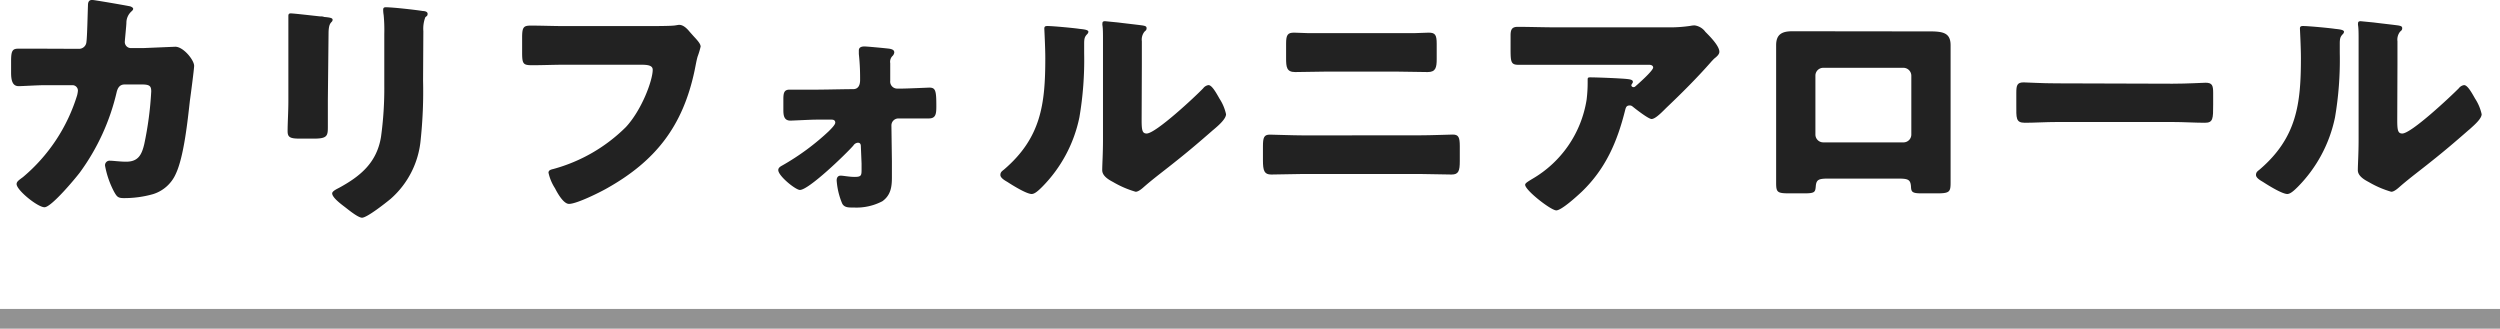
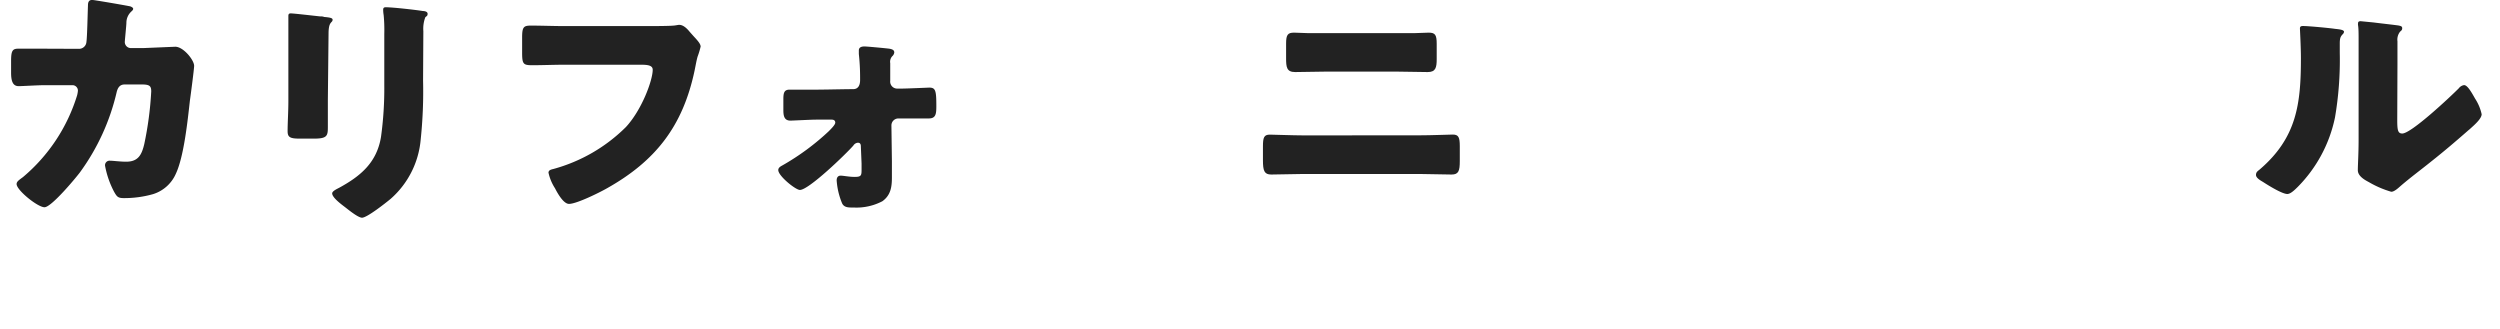
<svg xmlns="http://www.w3.org/2000/svg" viewBox="0 0 358.39 47.12">
  <g id="レイヤー_2" data-name="レイヤー 2">
    <g id="layout">
      <path d="M11.28,7a1.06,1.06,0,0,0,1.11-1c.11-.65.18-4.32.22-5.22,0-.43.1-.79.61-.79.25,0,4.86.79,5.33.9.14,0,.54.18.54.36s-.11.25-.26.4a2.19,2.19,0,0,0-.71,1.62c0,.32-.22,2.44-.22,2.62a.87.87,0,0,0,.93,1H20.6l4.53-.19c1.16,0,2.7,1.91,2.7,2.74,0,.43-.5,4.25-.61,5-.32,2.88-.86,8-2,10.44a5.27,5.27,0,0,1-3.28,2.95,15.06,15.06,0,0,1-4.18.57c-.86,0-1-.21-1.4-.9a13,13,0,0,1-1.3-3.74.65.65,0,0,1,.73-.72c.43,0,1.43.14,2.3.14,1.73,0,2.23-1,2.59-2.52a48.76,48.76,0,0,0,1-7.55c0-.76-.21-1-1.33-1l-2.48,0c-.72,0-1,.5-1.15,1.12a31.59,31.59,0,0,1-5.26,11.48c-.68.9-4.1,5-5.08,5s-4-2.45-4-3.32c0-.36.33-.57.91-1a24.82,24.82,0,0,0,7.77-11.74,4.21,4.21,0,0,0,.11-.65.78.78,0,0,0-.79-.79l-3.93,0c-1,0-3.2.14-3.78.14-.79,0-1.08-.65-1.08-1.91V8.75c0-1.41.18-1.77,1-1.77,1,0,2,0,3,0h.76Z" fill="#222" />
      <path d="M47,14.36c0,1.3,0,2.56,0,3.82s-.07,1.69-1.94,1.69H42.88c-1.36,0-1.65-.25-1.65-1.08,0-1.19.11-2.77.11-4.32V6.88c0-1.19,0-2.42,0-3.6,0-.33,0-.76,0-1s.08-.36.33-.36c.47,0,3.49.36,4.21.43.22,0,.4,0,.58.08.79.07,1.22.14,1.22.39,0,.51-.58.15-.58,2Zm13.65-2.81A66,66,0,0,1,60.31,20,12.79,12.79,0,0,1,56,28.51c-.65.54-3.38,2.7-4.1,2.7-.54,0-1.84-1.05-2.34-1.44s-1.94-1.41-1.94-2.05c0-.33.72-.65,1-.8,3.1-1.69,5.4-3.63,6-7.3a50.8,50.8,0,0,0,.47-7.38V4.86A22.17,22.17,0,0,0,55,2.16a4.88,4.88,0,0,1-.07-.76c0-.25.1-.36.36-.36,1,0,4.21.36,5.32.54.26,0,.69.08.69.4s-.15.32-.33.5a4.66,4.66,0,0,0-.28,2Z" fill="#222" />
      <path d="M92.56,3.74c.87,0,3.24,0,4-.07.15,0,.69-.11.79-.11.51,0,1,.36,1.52,1l.57.64c.54.58,1,1.08,1,1.48A11.73,11.73,0,0,1,100,8.13c-.18.65-.29,1.34-.43,2C97.89,18.07,94,23.07,87,27c-1,.57-4.32,2.23-5.43,2.23-.79,0-1.66-1.55-2-2.23a6.73,6.73,0,0,1-.94-2.24c0-.39.4-.46.72-.54a23.49,23.49,0,0,0,10.37-6C92,15.77,93.57,11.52,93.57,10c0-.61-.68-.72-1.62-.72H80.86c-1.51,0-3.06.07-4.57.07-1.29,0-1.44-.18-1.44-1.83V5.36c0-1.47.22-1.69,1.23-1.69,1.62,0,3.27.07,4.89.07Z" fill="#222" />
      <path d="M122.3,12.78c.79,0,1-.65,1-1.3v-.39a31.19,31.19,0,0,0-.18-3.35c0-.15,0-.32,0-.51,0-.46.4-.57.8-.57s3,.25,3.56.32c.4.07.72.18.72.54a.86.86,0,0,1-.29.54,1.17,1.17,0,0,0-.29,1c0,.72,0,1.48,0,2.2v.32a1,1,0,0,0,1,1.12h.61c.76,0,3.86-.14,4-.14.9,0,1,.46,1,2.66,0,1.12-.08,1.76-1.08,1.76h-1.37c-.79,0-1.59,0-2.41,0h-.58a1,1,0,0,0-1,1l.07,5.18c0,.76,0,1.51,0,2.27,0,1.33-.15,2.55-1.37,3.42a8,8,0,0,1-4.1.9h-.18c-.58,0-1.19,0-1.48-.58a10.34,10.34,0,0,1-.79-3.31c0-.4.18-.68.57-.68s1.23.18,2,.18c1,0,1-.22,1-1.16v-.75L123.41,21c0-.29-.07-.54-.43-.54a.84.84,0,0,0-.64.4c-1,1.15-6.38,6.37-7.67,6.37-.61,0-3.1-2-3.1-2.85,0-.36.36-.54.61-.68a34.7,34.7,0,0,0,6.63-4.89c.25-.26.93-.9.93-1.23s-.25-.43-.5-.43l-2.27,0c-.72,0-3.27.14-3.67.14-.93,0-1-.79-1-1.55V14.22c0-.9.11-1.37.9-1.37.47,0,1,0,1.44,0C117.26,12.89,120.64,12.78,122.3,12.78Z" fill="#222" />
-       <path d="M154.77,4.14c.68.07,1.26.14,1.26.43a.62.62,0,0,1-.21.36c-.33.36-.4.61-.4,1.37,0,.43,0,.86,0,1.29a48.93,48.93,0,0,1-.68,9.22,19.86,19.86,0,0,1-5.36,10c-.4.39-1,1-1.48,1-.75,0-2.77-1.26-3.49-1.73-.36-.21-1-.57-1-1s.29-.58.54-.79c5.29-4.54,5.9-9.36,5.9-15.91,0-1.66-.14-4.14-.14-4.29,0-.32.18-.36.47-.36C151,3.74,153.84,4,154.77,4.14Zm8.89,13c0,1.48.07,2,.72,2,1.3,0,7-5.32,8.1-6.48a1.18,1.18,0,0,1,.76-.46c.5,0,1.11,1.11,1.58,1.94a6.68,6.68,0,0,1,.94,2.23c0,.65-1,1.55-1.69,2.13-.11.1-.26.21-.33.28-1.69,1.48-3.38,2.92-5.15,4.32-1.47,1.19-3,2.31-4.46,3.57-.36.32-.9.82-1.33.82a14.18,14.18,0,0,1-3.24-1.4c-.61-.32-1.55-.86-1.55-1.69s.11-2.34.11-4.36V8.71c0-.72,0-1.91,0-3,0-.83,0-1.62-.08-2.09a1,1,0,0,1,0-.29c0-.25.18-.29.39-.29l1.84.18c.58.08,3.09.36,3.6.44.29.07.5.1.5.39s-.18.36-.32.51a1.84,1.84,0,0,0-.36,1.36c0,1.08,0,2.16,0,3.24Z" fill="#222" />
      <path d="M203.44,19.4c1.77,0,4.25-.11,4.83-.11.82,0,1,.4,1,1.66v2.16c0,1.4-.18,1.91-1.18,1.91-1.55,0-3.1-.08-4.65-.08H186.88c-1.54,0-3.09.08-4.64.08-1,0-1.19-.54-1.19-2.06V21c0-1.3.15-1.7,1-1.7.54,0,3.35.11,4.82.11Zm-.68-14.65c.68,0,1.37-.07,2.05-.07.94,0,1.15.32,1.15,1.62V8.46c0,1.22-.14,1.87-1.29,1.87-1.59,0-3.17-.07-4.76-.07h-9.53c-1.55,0-3.14.07-4.72.07-1.22,0-1.29-.72-1.29-2V6.23c0-1.26.25-1.55,1.15-1.55.68,0,1.33.07,2,.07Z" fill="#222" />
-       <path d="M226.74,27.5c-.62.58-2.88,2.66-3.64,2.66s-4.46-2.88-4.46-3.67c0-.21.28-.39,1-.83a16,16,0,0,0,7.81-11.37,19.93,19.93,0,0,0,.15-2.63c0-.07,0-.11,0-.18,0-.29,0-.39.36-.39,1,0,4.57.14,5.4.25.61.07.72.21.72.39s-.11.22-.14.33a.25.25,0,0,0-.08.14.3.3,0,0,0,.33.29.34.34,0,0,0,.25-.11c.29-.25,2.55-2.23,2.55-2.7,0-.21-.18-.39-.57-.39H223.14c-1.34,0-2.63,0-3.93,0-.5,0-1,0-1.51,0-1.12,0-1.15-.4-1.15-2.41V5.11c0-.79.14-1.26,1-1.26,1.84,0,3.67.07,5.55.07H239a20.07,20.07,0,0,0,3.32-.21,3.17,3.17,0,0,1,.61-.07,2.29,2.29,0,0,1,1.55.93c.61.61,2,2,2,2.85,0,.39-.39.71-.76,1-.14.15-.39.4-.5.54-2,2.27-4.17,4.43-6.37,6.52l-.32.32c-.65.65-1.34,1.26-1.77,1.26s-2.16-1.33-2.77-1.83a.57.57,0,0,0-.36-.11c-.43,0-.54.21-.65.65C231.85,20.3,230.19,24.19,226.74,27.5Z" fill="#222" />
-       <path d="M274.15,4.5c.93,0,1.76,0,2.48,0,2,0,3,.25,3,2,0,1.22,0,2.41,0,3.6V22.25c0,1.29,0,2.59,0,3.92s-.14,1.55-1.94,1.55h-2.23c-1.37,0-1.48-.22-1.51-1-.08-1-.43-1.12-1.91-1.12h-9.83c-1.47,0-1.83.11-1.91,1.12-.07.83-.14,1-1.69,1h-2.05c-1.8,0-1.94-.15-1.94-1.55s0-2.63,0-3.92V10.08c0-1.19,0-2.38,0-3.6,0-1.58.86-2,2.34-2ZM261.37,9.72a1.12,1.12,0,0,0-1.12,1.11v8.46a1.12,1.12,0,0,0,1.12,1.12h11.55A1.12,1.12,0,0,0,274,19.29V10.83a1.14,1.14,0,0,0-1.12-1.11Z" fill="#222" />
-       <path d="M311.44,12c2.13,0,4.43-.14,4.75-.14.94,0,1.08.39,1.08,1.44V15c0,2,0,2.6-1.18,2.6-1.41,0-3.06-.11-4.65-.11H294.88c-1.58,0-3.27.11-4.6.11s-1.23-.69-1.23-2.6V13.32c0-1.08.11-1.51,1.05-1.51.5,0,2.52.14,4.78.14Z" fill="#222" />
      <path d="M334.77,4.14c.68.07,1.26.14,1.26.43a.62.62,0,0,1-.21.36c-.33.36-.4.61-.4,1.37,0,.43,0,.86,0,1.29a48.93,48.93,0,0,1-.68,9.22,19.86,19.86,0,0,1-5.36,10c-.4.39-1,1-1.48,1-.75,0-2.77-1.26-3.49-1.73-.36-.21-1-.57-1-1s.29-.58.54-.79c5.29-4.54,5.9-9.36,5.9-15.91,0-1.66-.14-4.14-.14-4.29,0-.32.18-.36.47-.36C331,3.74,333.84,4,334.77,4.14Zm8.89,13c0,1.48.07,2,.72,2,1.3,0,6.95-5.32,8.1-6.48a1.18,1.18,0,0,1,.76-.46c.5,0,1.11,1.11,1.58,1.94a6.68,6.68,0,0,1,.94,2.23c0,.65-1.05,1.55-1.69,2.13-.11.1-.26.21-.33.28-1.69,1.48-3.38,2.92-5.15,4.32-1.47,1.19-3,2.31-4.46,3.57-.36.32-.9.82-1.33.82a14.18,14.18,0,0,1-3.24-1.4c-.61-.32-1.55-.86-1.55-1.69s.11-2.34.11-4.36V8.71c0-.72,0-1.91,0-3,0-.83,0-1.62-.08-2.09a1,1,0,0,1,0-.29c0-.25.18-.29.39-.29l1.84.18c.58.08,3.09.36,3.6.44.29.07.5.1.5.39s-.18.36-.32.51a1.84,1.84,0,0,0-.36,1.36c0,1.08,0,2.16,0,3.24Z" fill="#222" />
-       <line y1="45.7" x2="358.39" y2="45.7" fill="none" stroke="#929292" stroke-miterlimit="10" stroke-width="2.83" />
    </g>
  </g>
</svg>